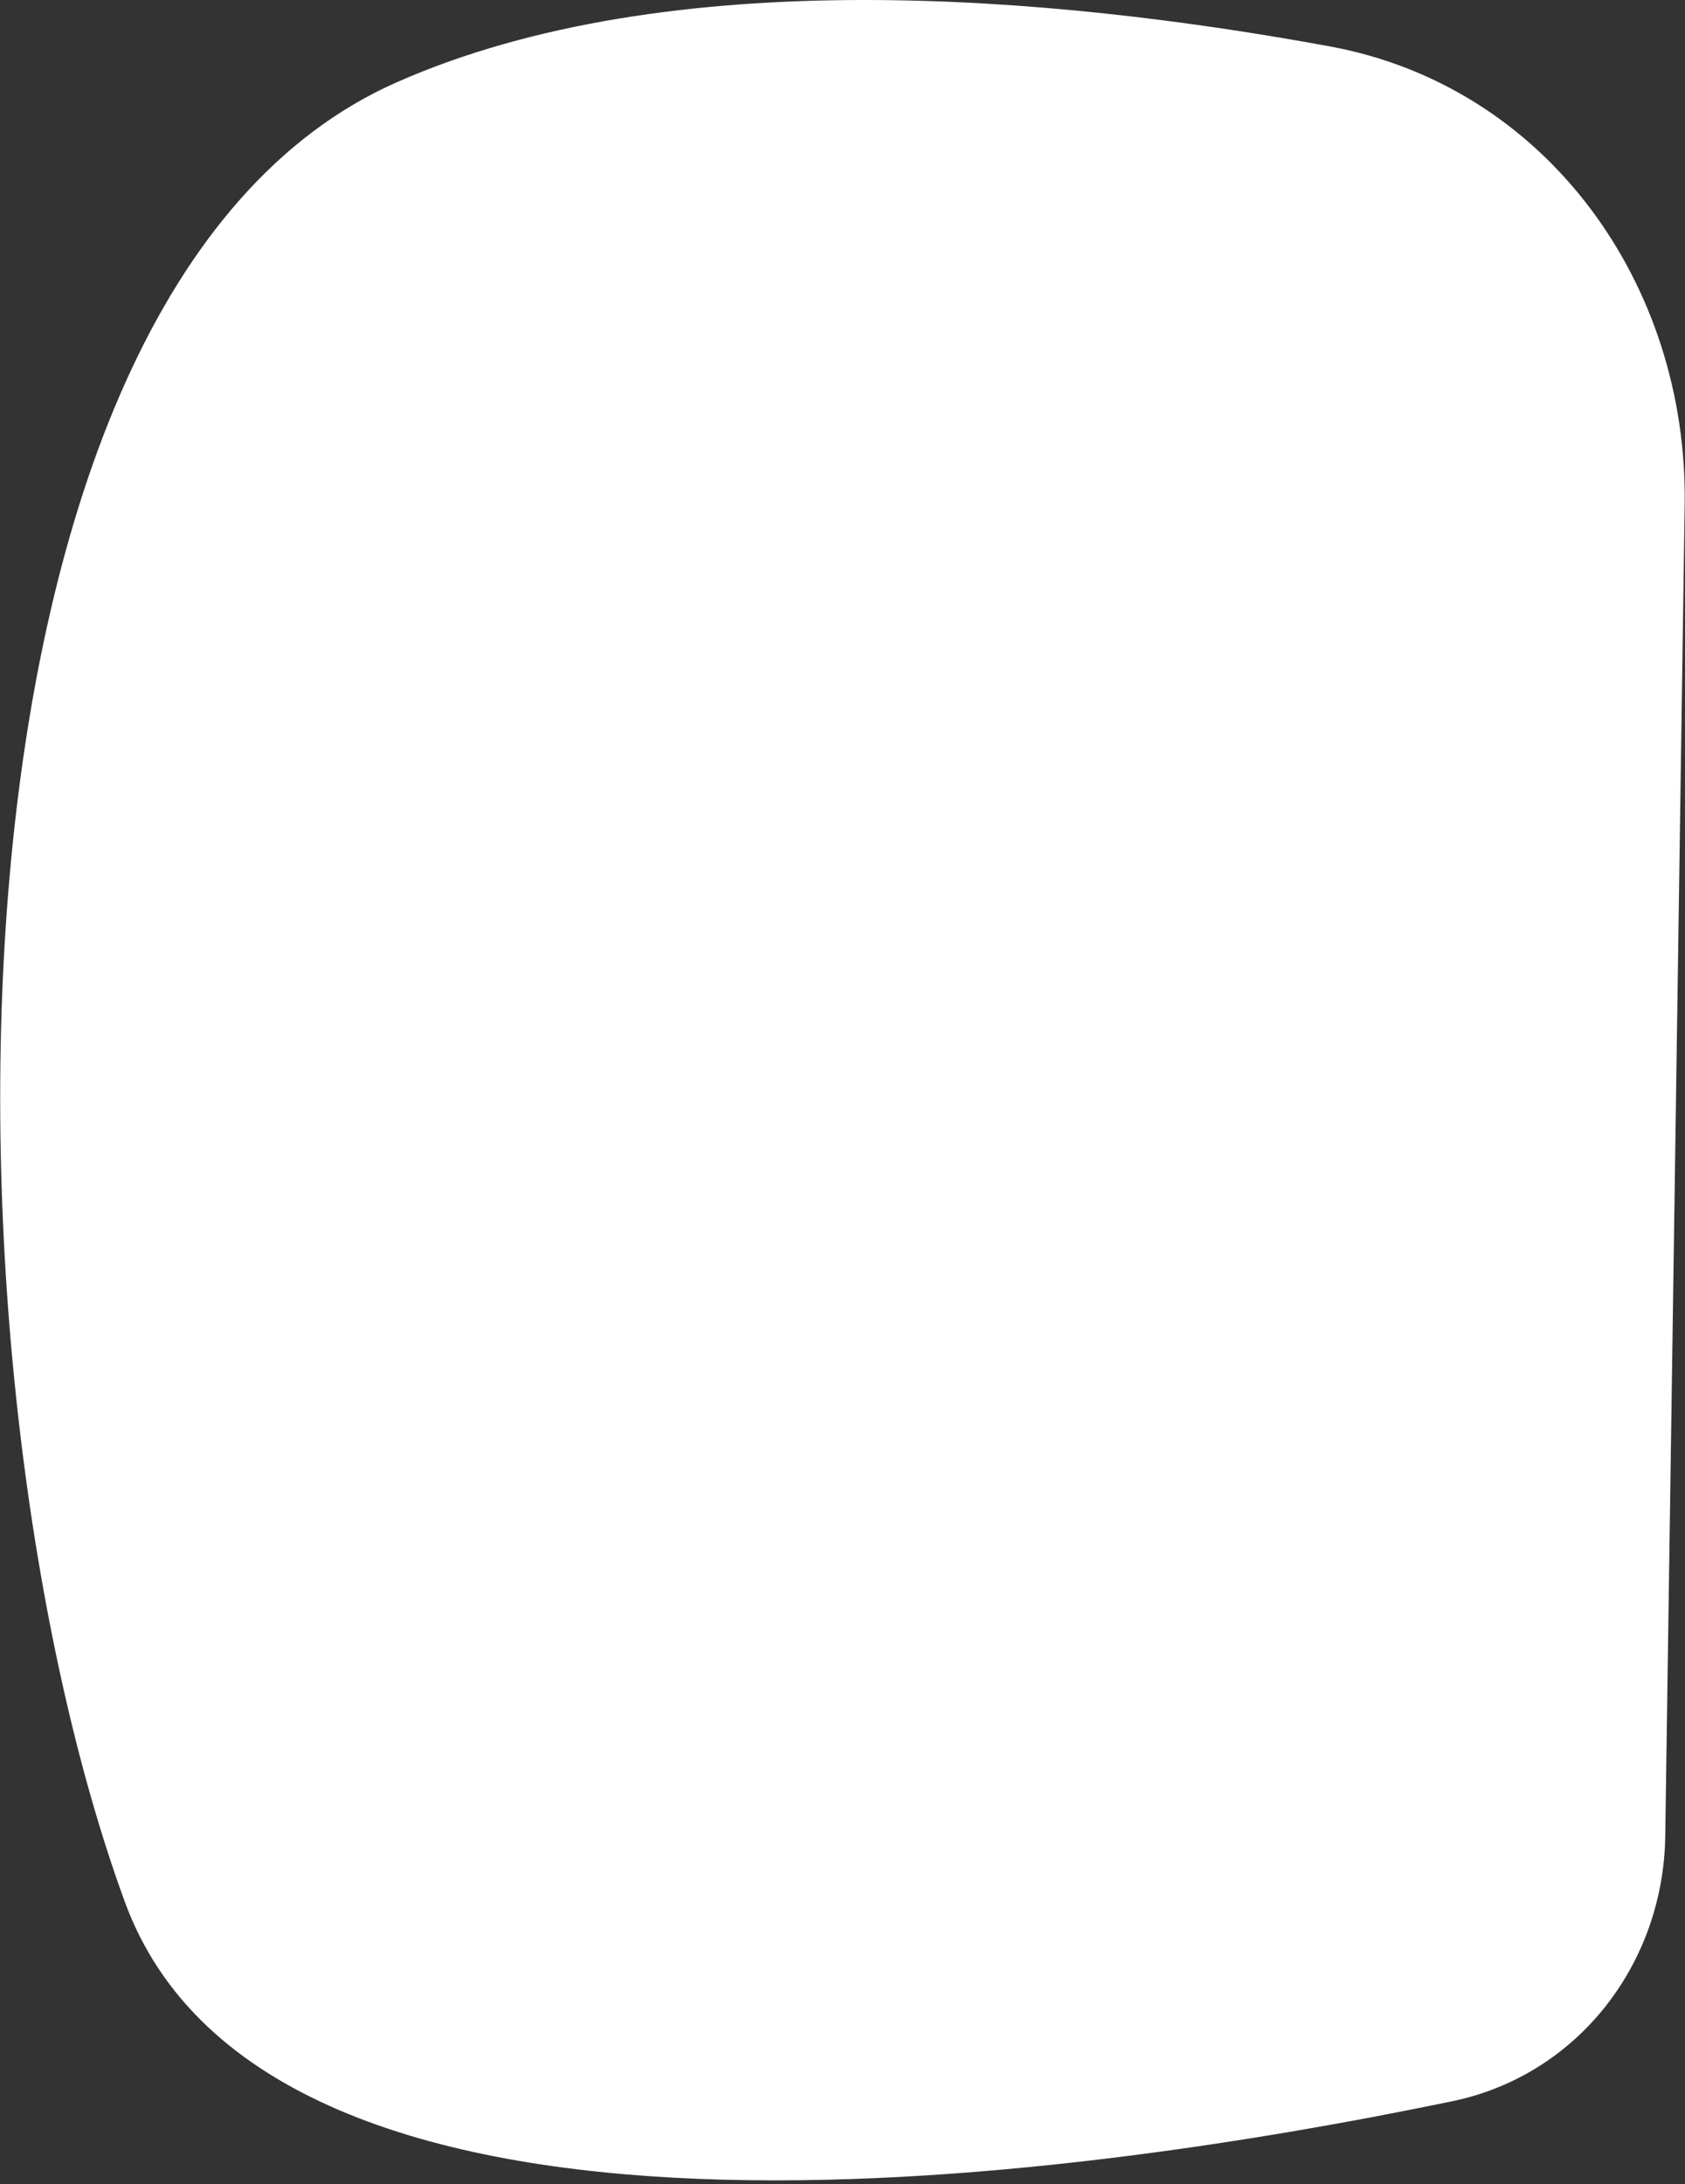
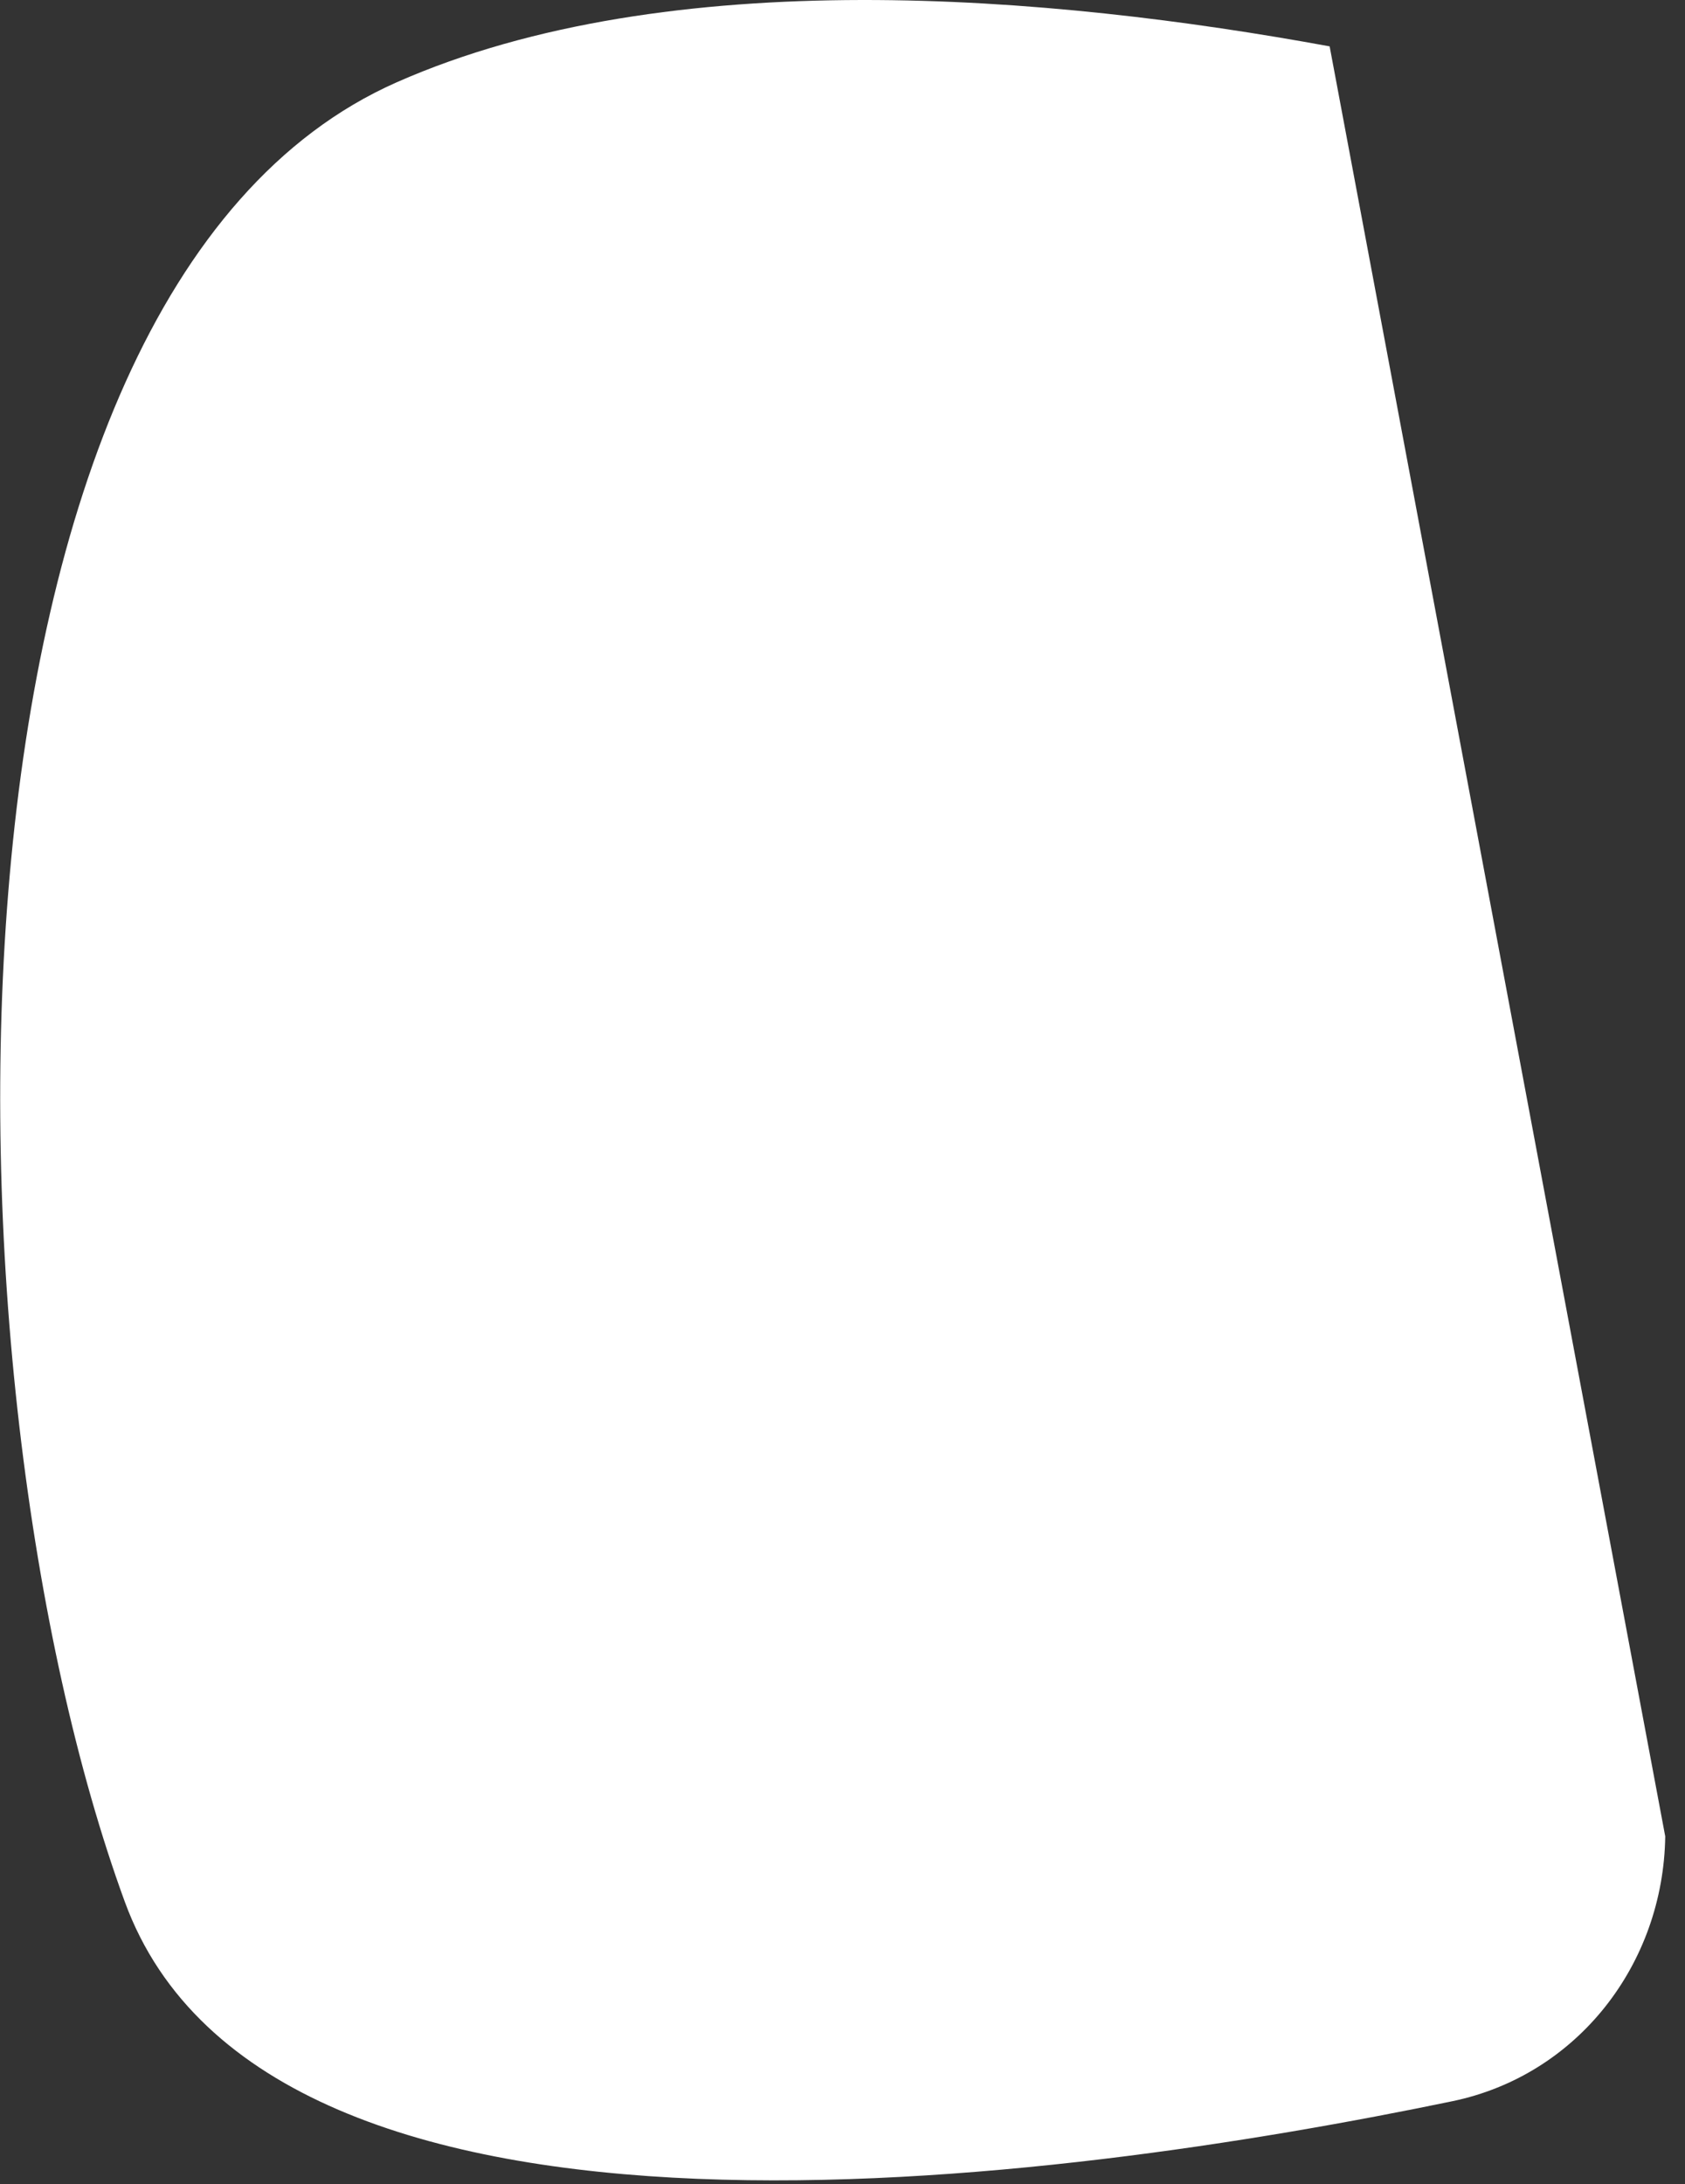
<svg xmlns="http://www.w3.org/2000/svg" width="331" height="429" viewBox="0 0 331 429" fill="none">
  <rect x="0" y="0" width="331" height="429" fill="#333333" stroke="none" />
-   <path d="M77.939 16.158C131.519 -7.497 206.562 -0.922 261.193 9.107C303.807 16.929 331.568 55.787 330.936 99.108L327.118 360.7C326.752 385.799 309.874 407.617 285.296 412.717C209.41 428.464 52.713 450.695 24.5 373.501C-13 270.897 -16.061 57.658 77.939 16.158Z" fill="white" />
+   <path d="M77.939 16.158C131.519 -7.497 206.562 -0.922 261.193 9.107L327.118 360.7C326.752 385.799 309.874 407.617 285.296 412.717C209.41 428.464 52.713 450.695 24.5 373.501C-13 270.897 -16.061 57.658 77.939 16.158Z" fill="white" />
</svg>